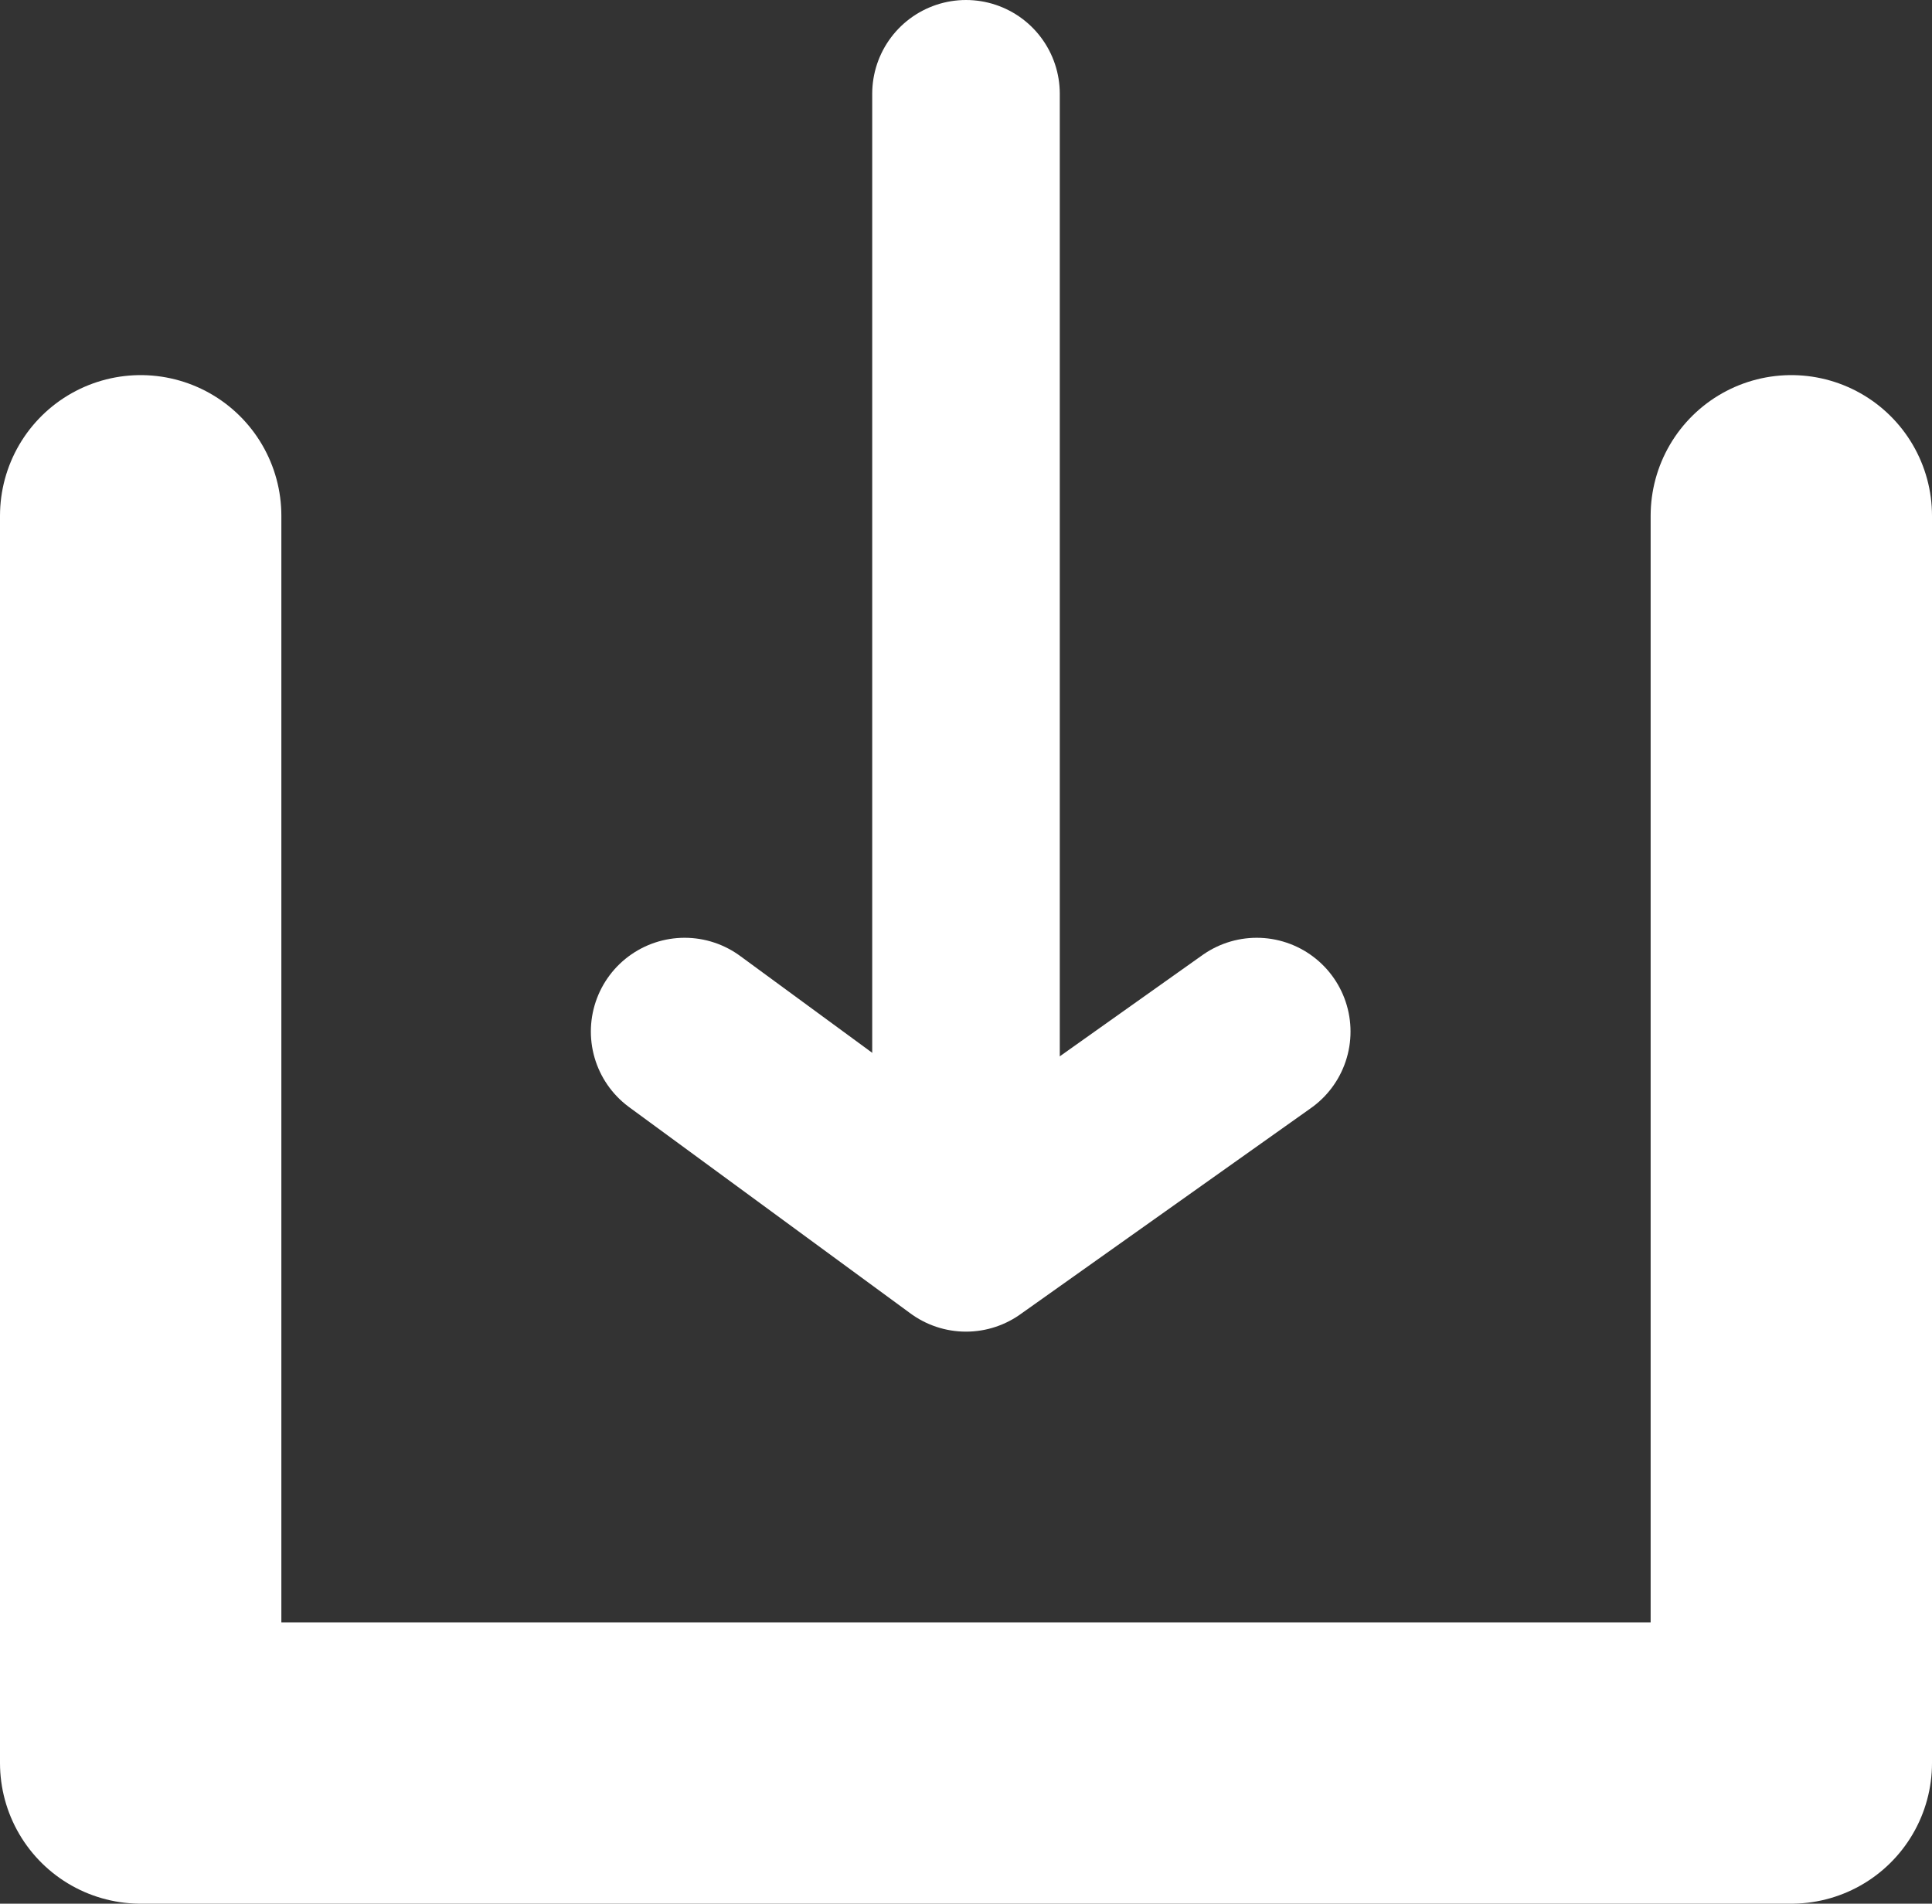
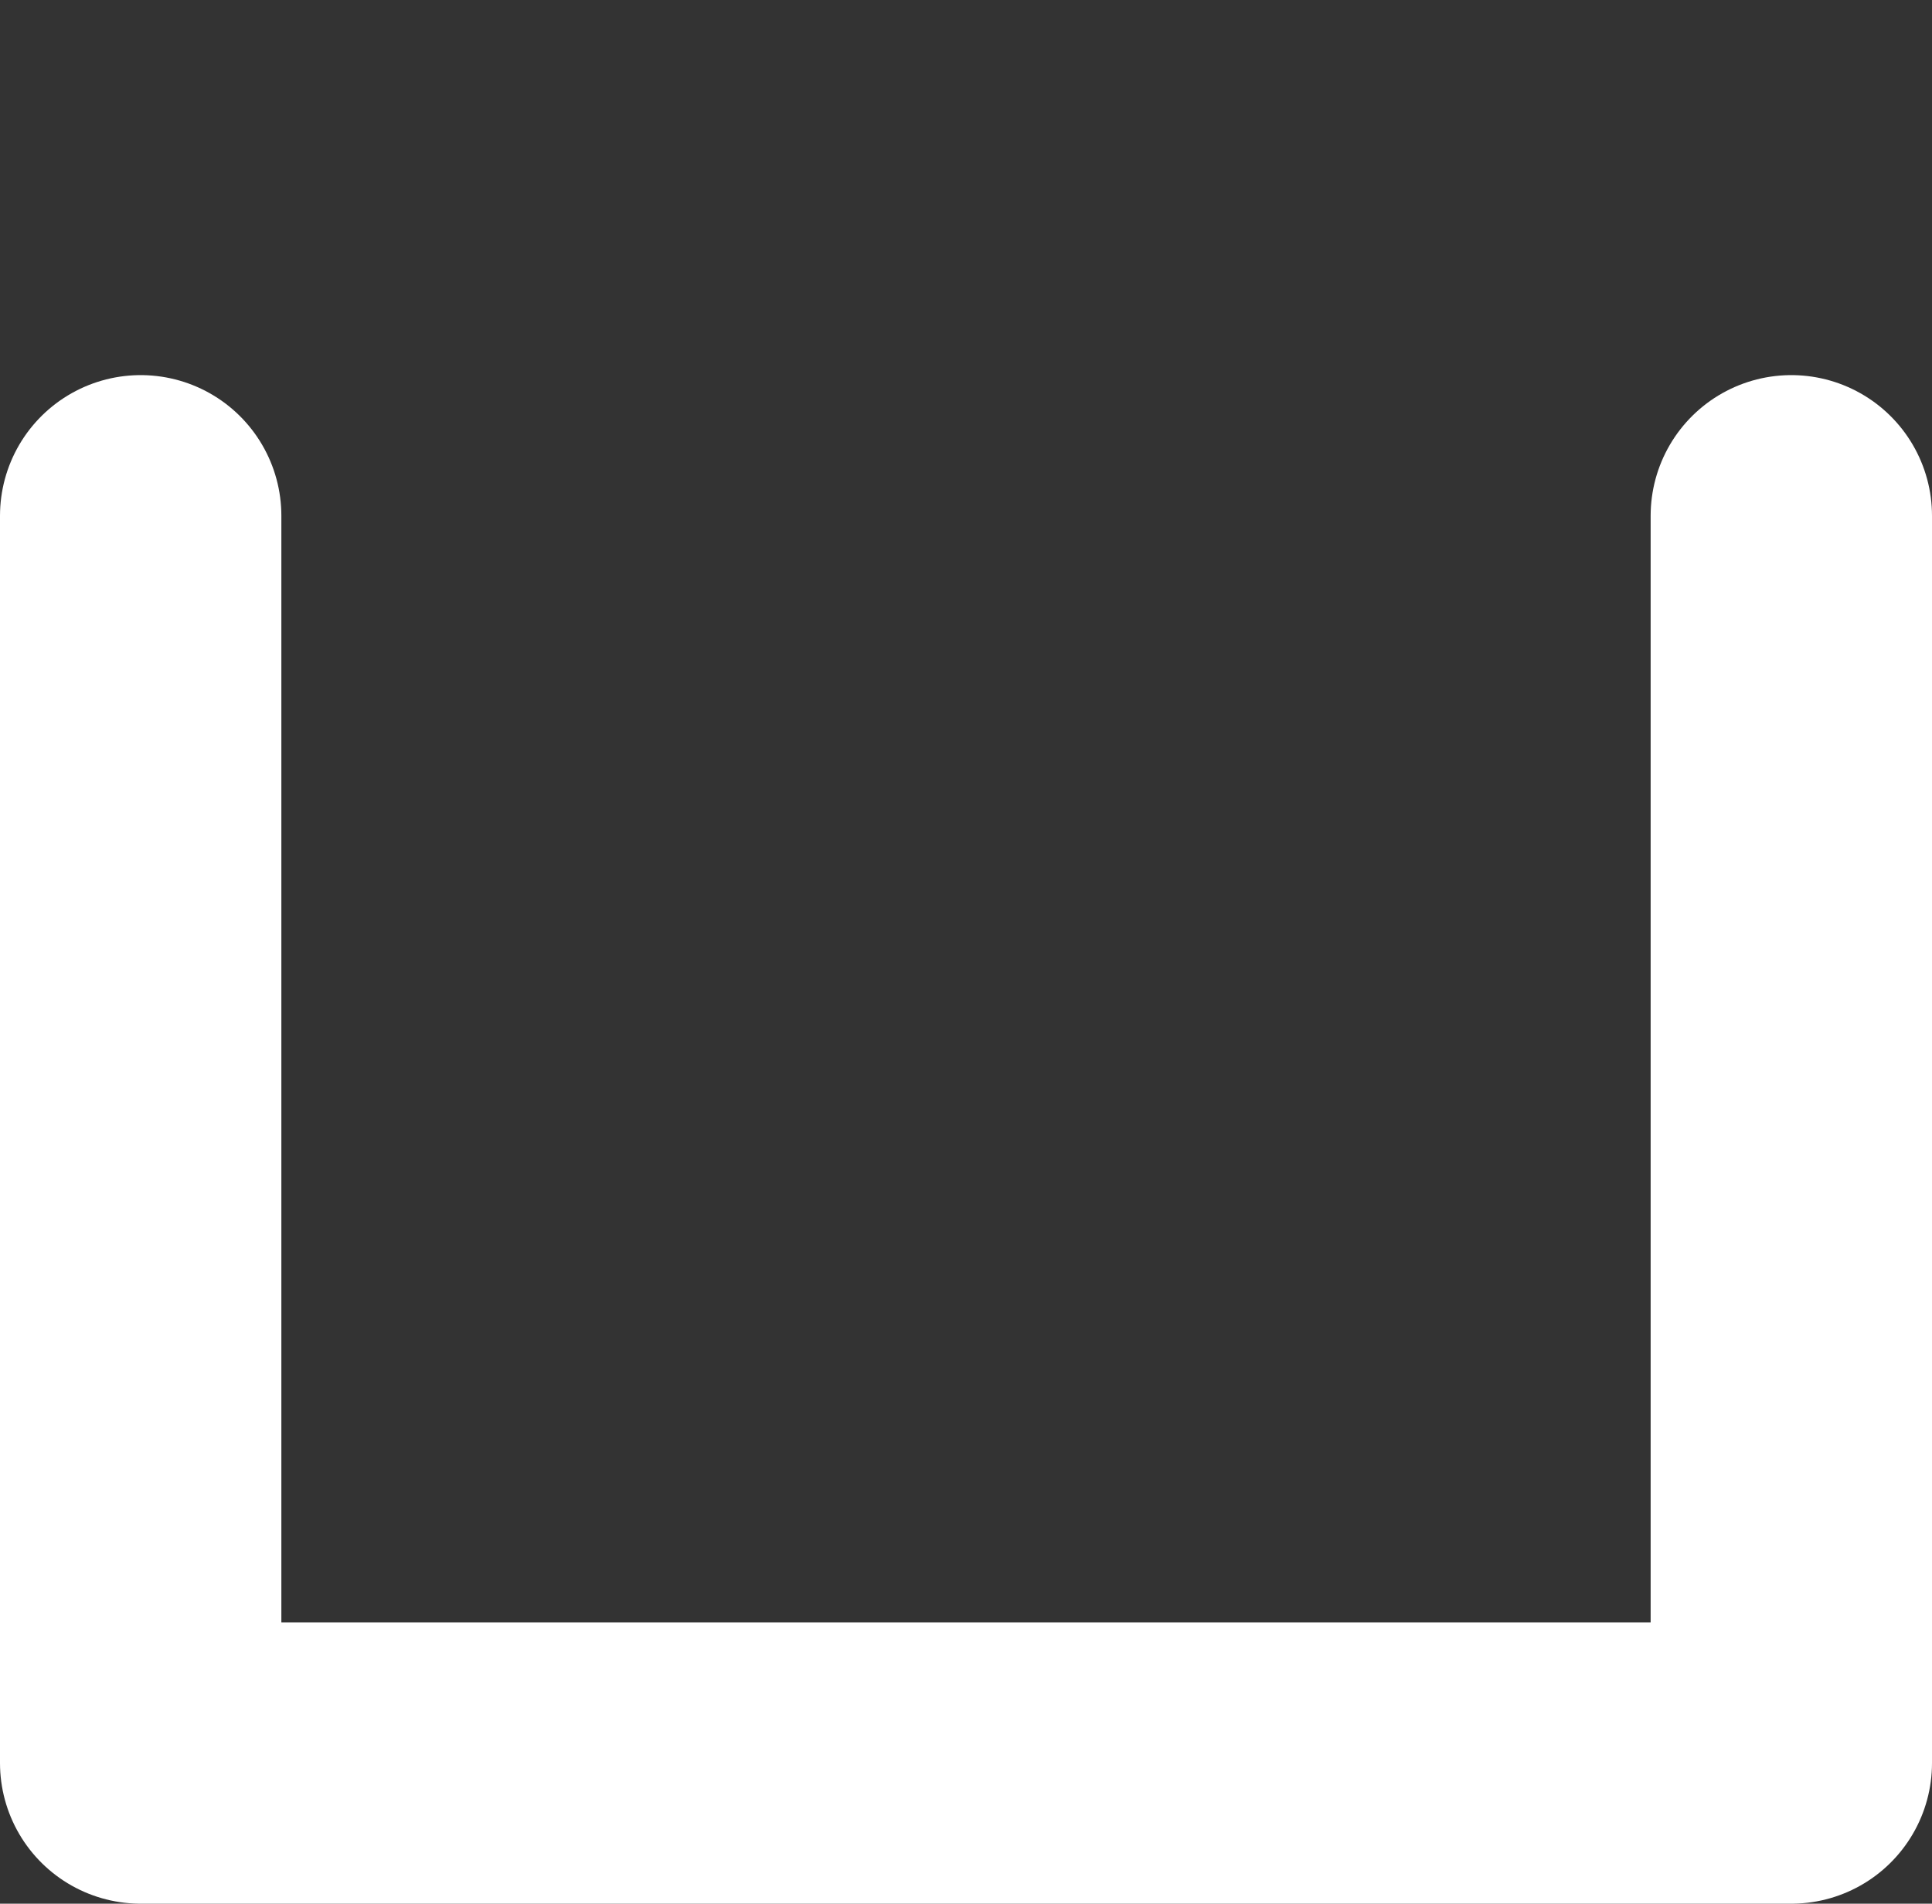
<svg xmlns="http://www.w3.org/2000/svg" version="1.1" id="レイヤー_1" x="0px" y="0px" viewBox="0 0 20.6 20.3" style="enable-background:new 0 0 20.6 20.3;" xml:space="preserve">
  <rect x="0" y="0" width="20.6" height="20.3" fill="#333333" stroke="none" />
  <style type="text/css">
	.st0{fill:none;stroke:#FFFFFF;stroke-width:2;stroke-linecap:round;stroke-linejoin:round;stroke-miterlimit:10;}
	.st1{fill:none;stroke:#FFFFFF;stroke-width:3;stroke-linecap:round;stroke-linejoin:round;stroke-miterlimit:10;}
</style>
-   <polyline class="st0" points="7.3,11 10.3,13.2 13.4,11 " />
  <polyline class="st1" points="19.1,5.5 19.1,18.8 1.5,18.8 1.5,5.5 " />
-   <line class="st0" x1="10.3" y1="12.9" x2="10.3" y2="1" />
</svg>